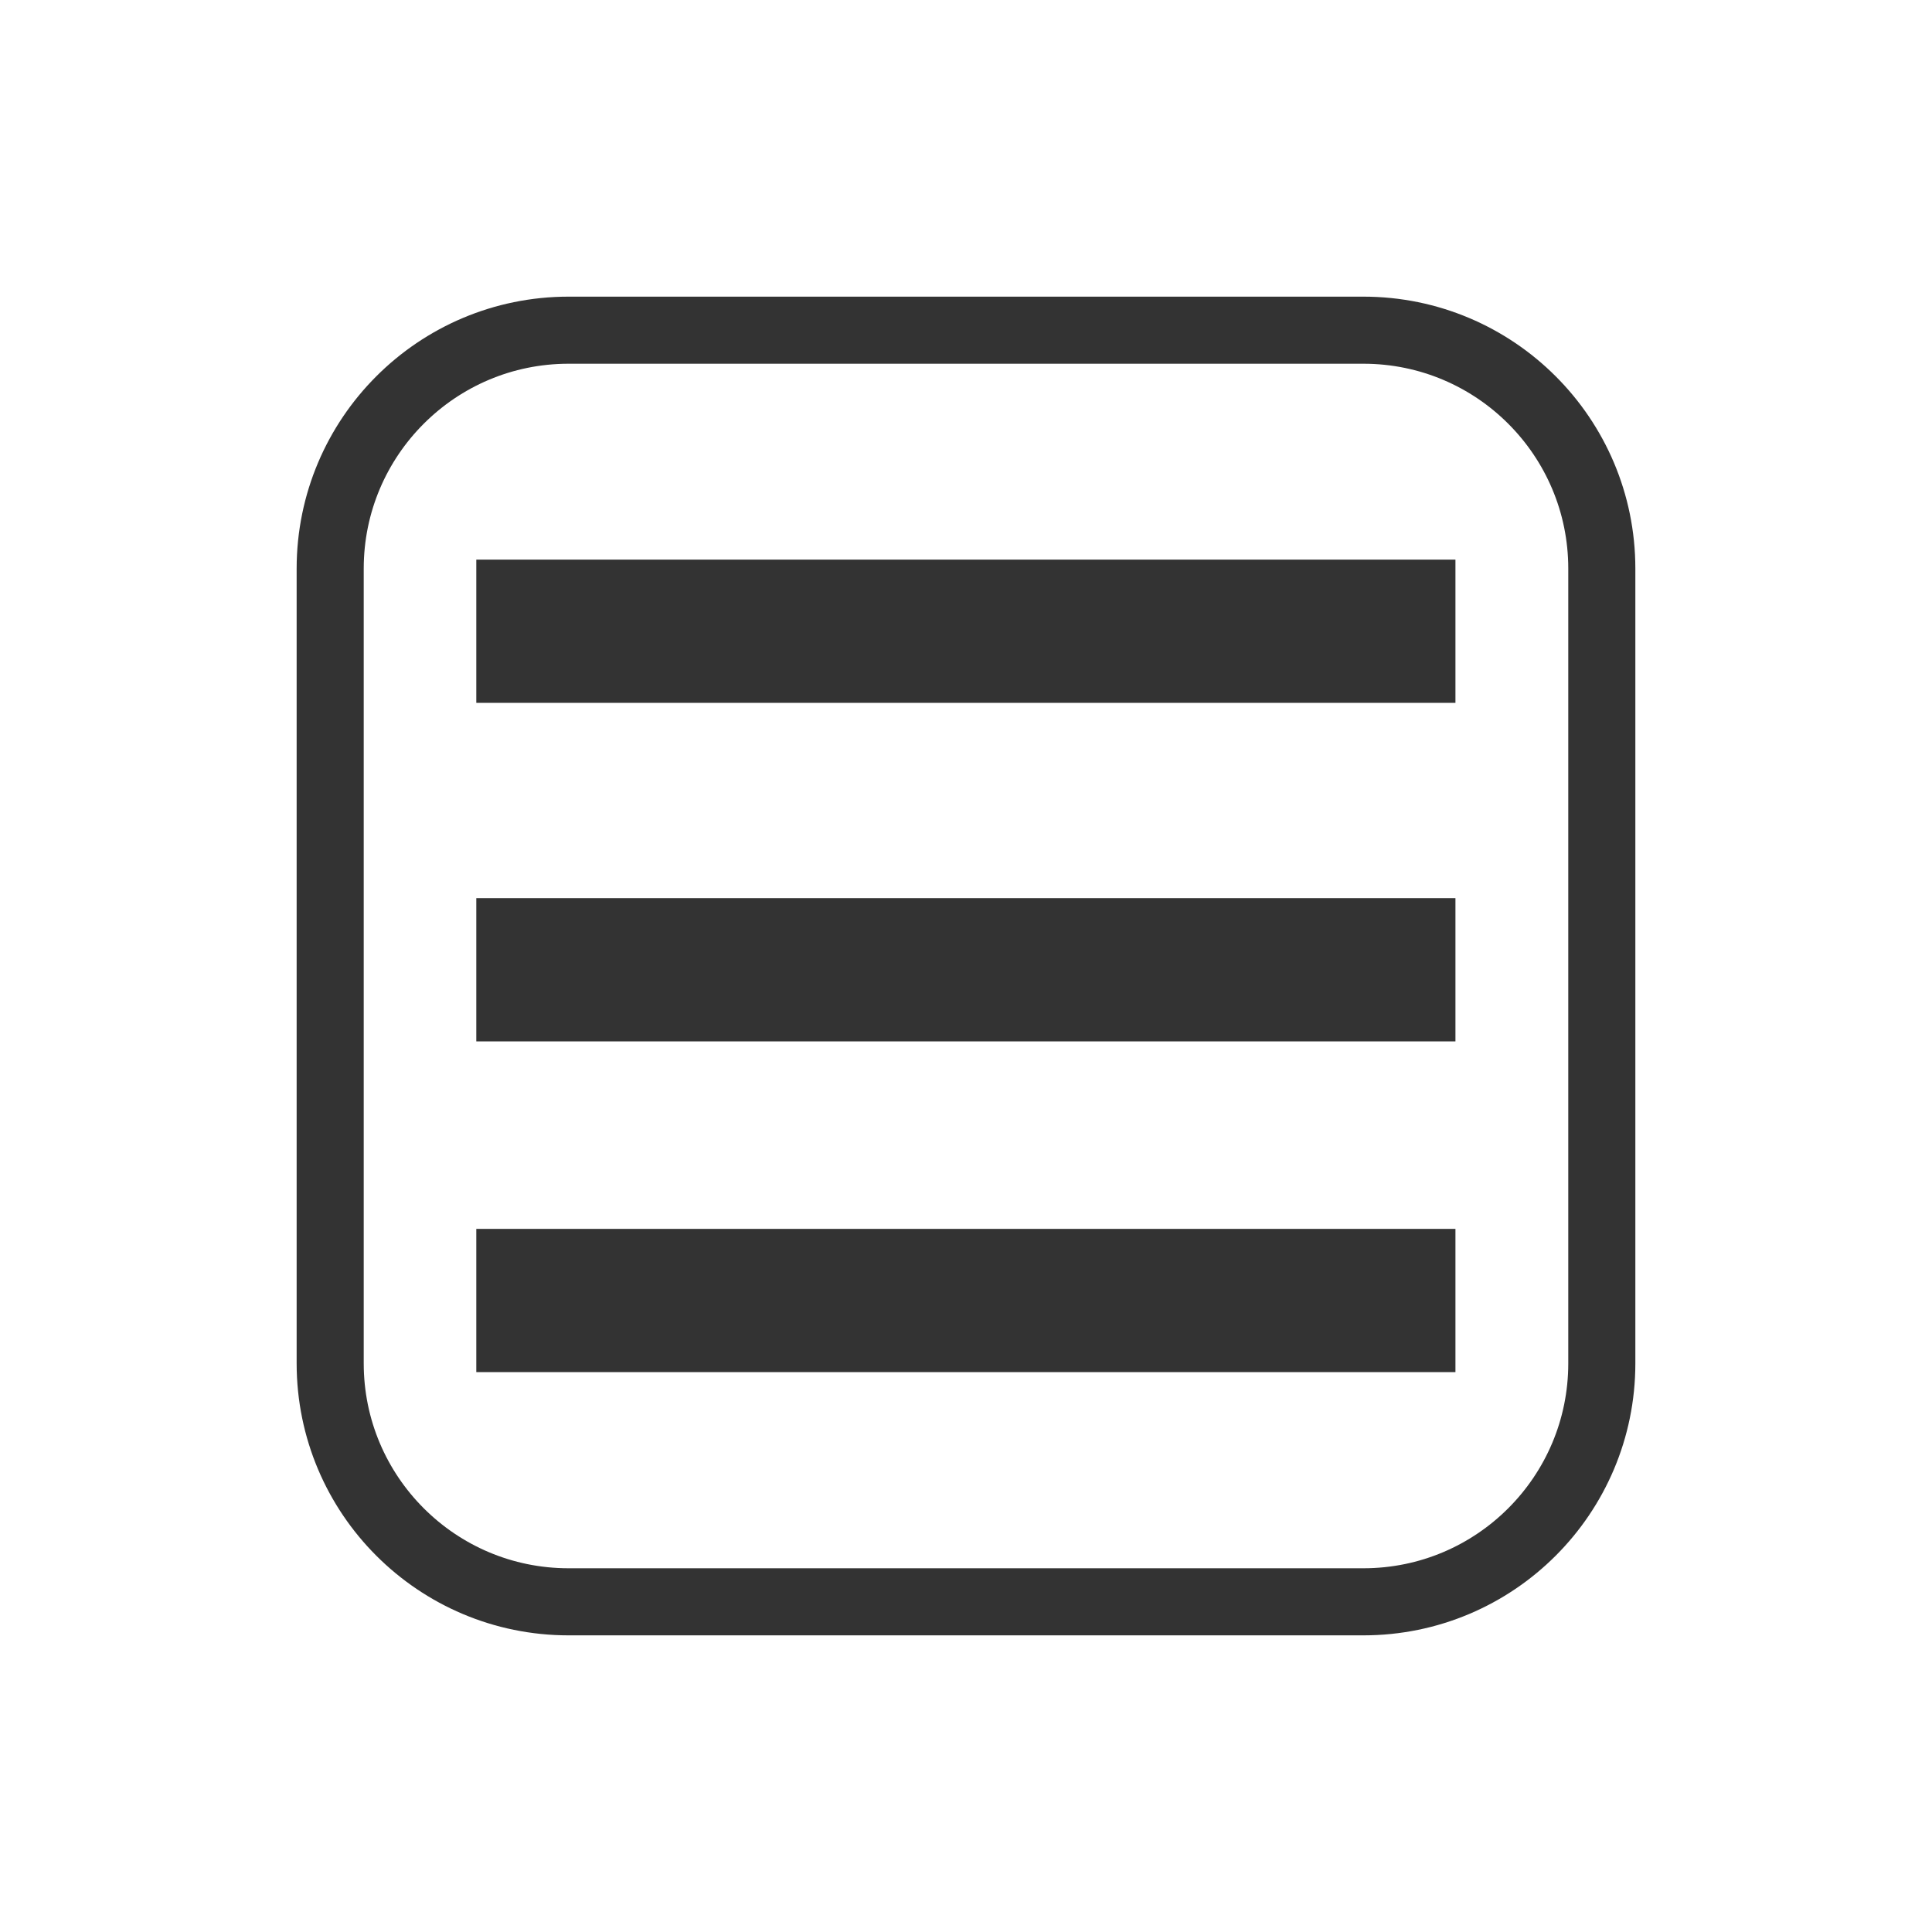
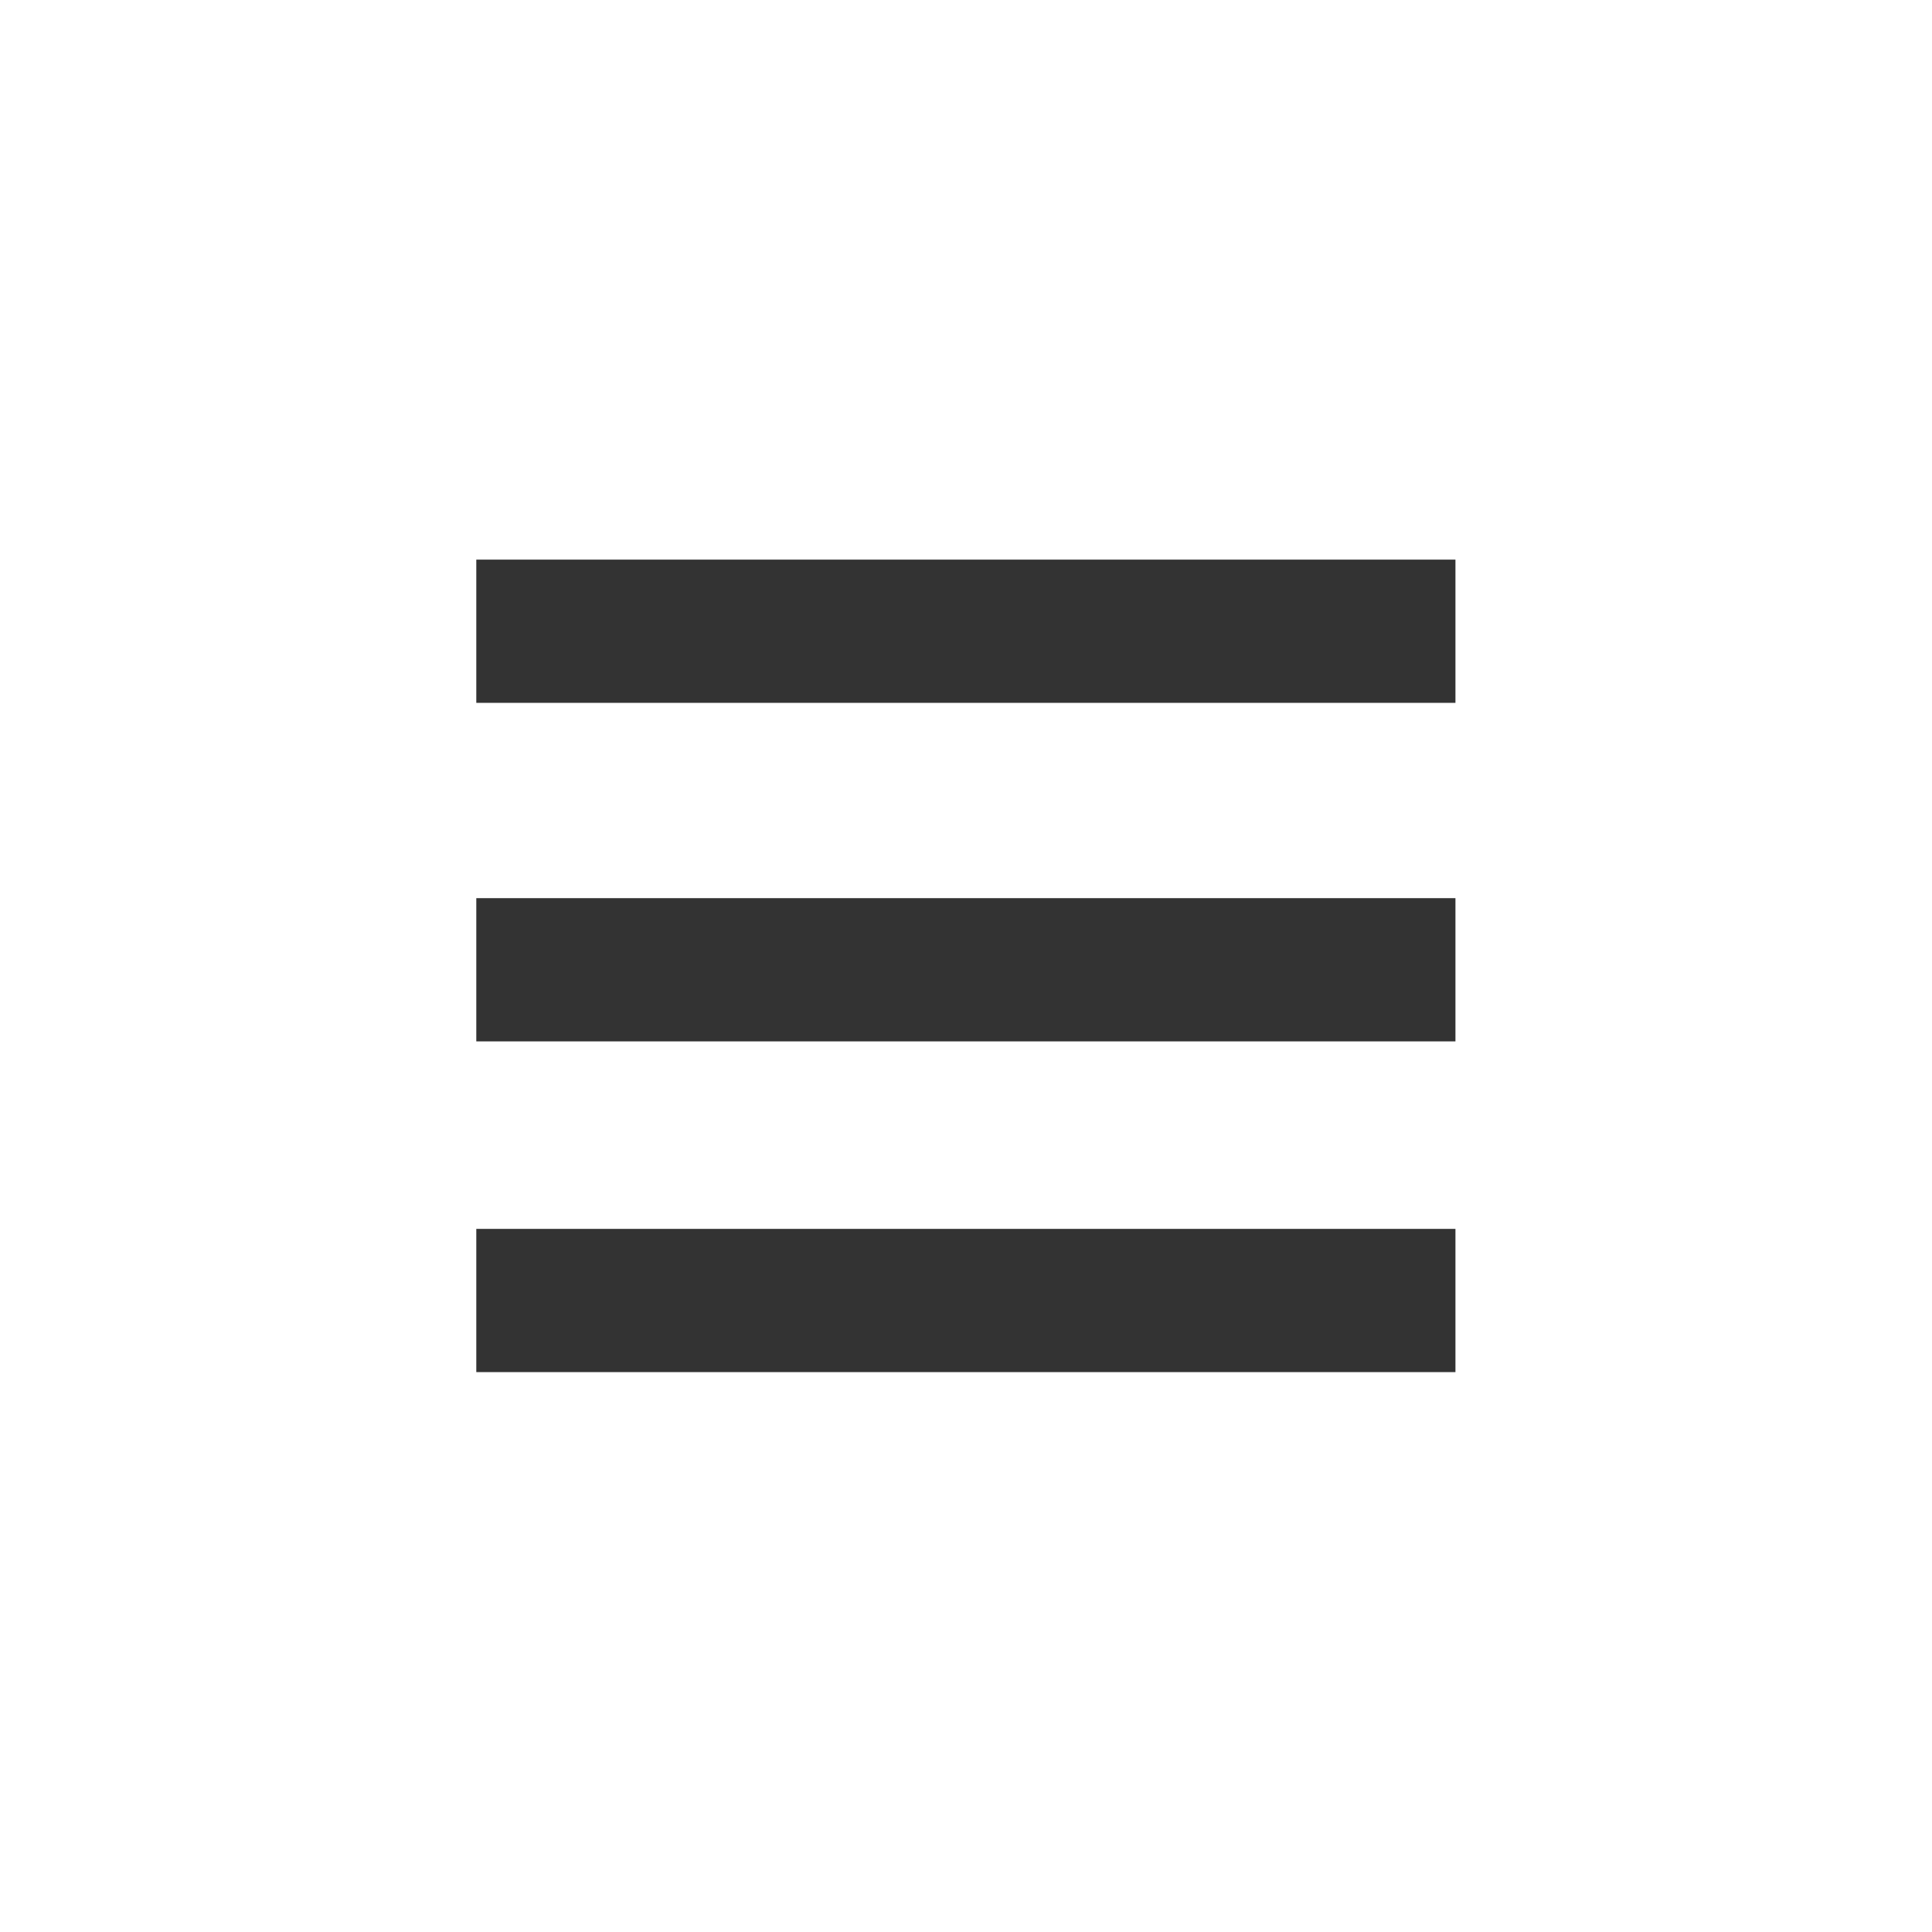
<svg xmlns="http://www.w3.org/2000/svg" version="1.1" id="svg10949" viewBox="0 0 360 360" height="360" width="360">
  <defs id="defs10951">
    <clipPath clipPathUnits="userSpaceOnUse" id="clipPath9738">
      <path d="M 0,792 612,792 612,0 0,0 0,792 Z" id="path9740" />
    </clipPath>
  </defs>
  <g transform="translate(0,-692.362)" id="layer1">
    <g transform="matrix(1.25,0,0,-1.25,-202.241,1366.575)" id="g10895">
      <g clip-path="url(#clipPath9738)" id="g10897">
        <g transform="translate(400.572,336.133)" id="g10899">
-           <path id="path10901" style="fill:none;stroke:#333333;stroke-width:10;stroke-linecap:butt;stroke-linejoin:miter;stroke-miterlimit:10;stroke-dasharray:none;stroke-opacity:1" d="m 0,0 c 0,-19.63 -15.912,-35.542 -35.542,-35.542 l -118.475,0 c -19.629,0 -35.542,15.912 -35.542,35.542 l 0,118.475 c 0,19.629 15.913,35.542 35.542,35.542 l 118.475,0 C -15.912,154.017 0,138.104 0,118.475 L 0,0 Z" />
-         </g>
+           </g>
      </g>
    </g>
    <g transform="matrix(0.837,0,0,0.837,38.007,724.215)" id="g10905" style="display:inline">
      <rect y="86.529" x="60.625" height="31.886" width="217.982" id="rect10907" style="opacity:1;fill:#333333;fill-opacity:1;stroke:none;stroke-width:3.3;stroke-miterlimit:4;stroke-dasharray:none;stroke-opacity:1" />
      <rect style="opacity:1;fill:#333333;fill-opacity:1;stroke:none;stroke-width:3.3;stroke-miterlimit:4;stroke-dasharray:none;stroke-opacity:1" id="rect10909" width="217.982" height="31.886" x="60.625" y="161.895" />
      <rect y="235.522" x="60.625" height="31.886" width="217.982" id="rect10911" style="opacity:1;fill:#333333;fill-opacity:1;stroke:none;stroke-width:3.3;stroke-miterlimit:4;stroke-dasharray:none;stroke-opacity:1" />
    </g>
  </g>
</svg>